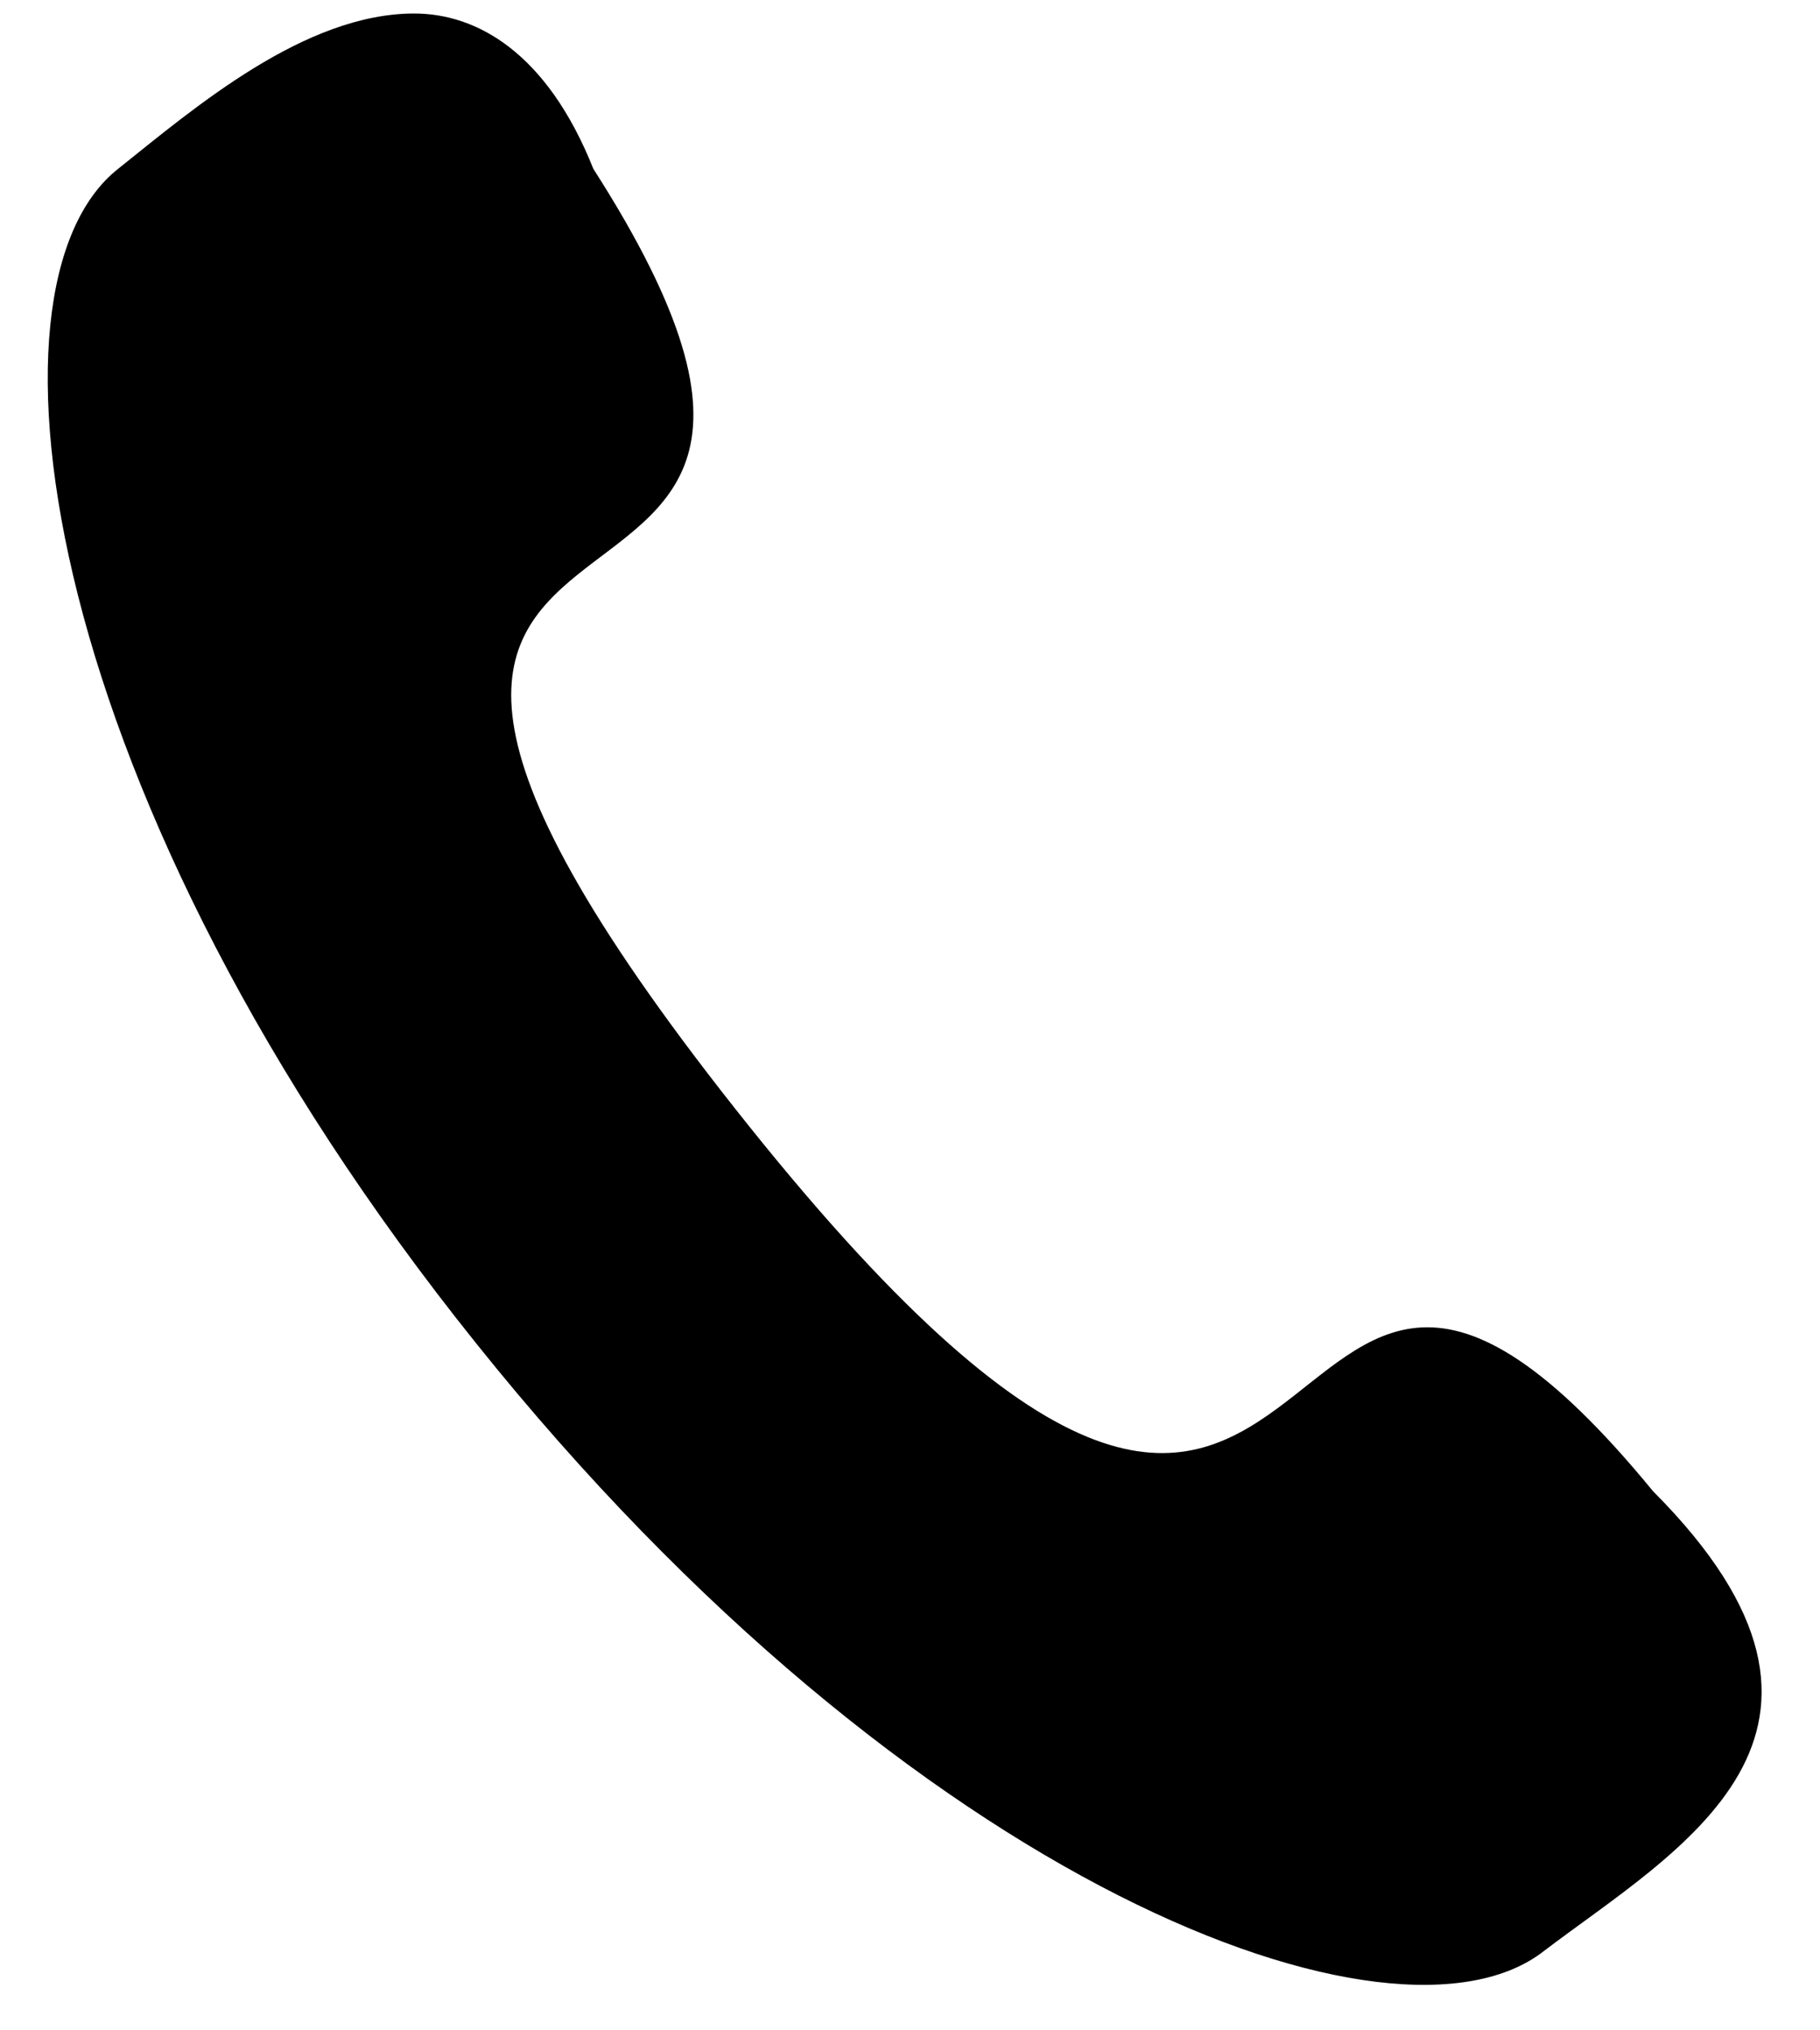
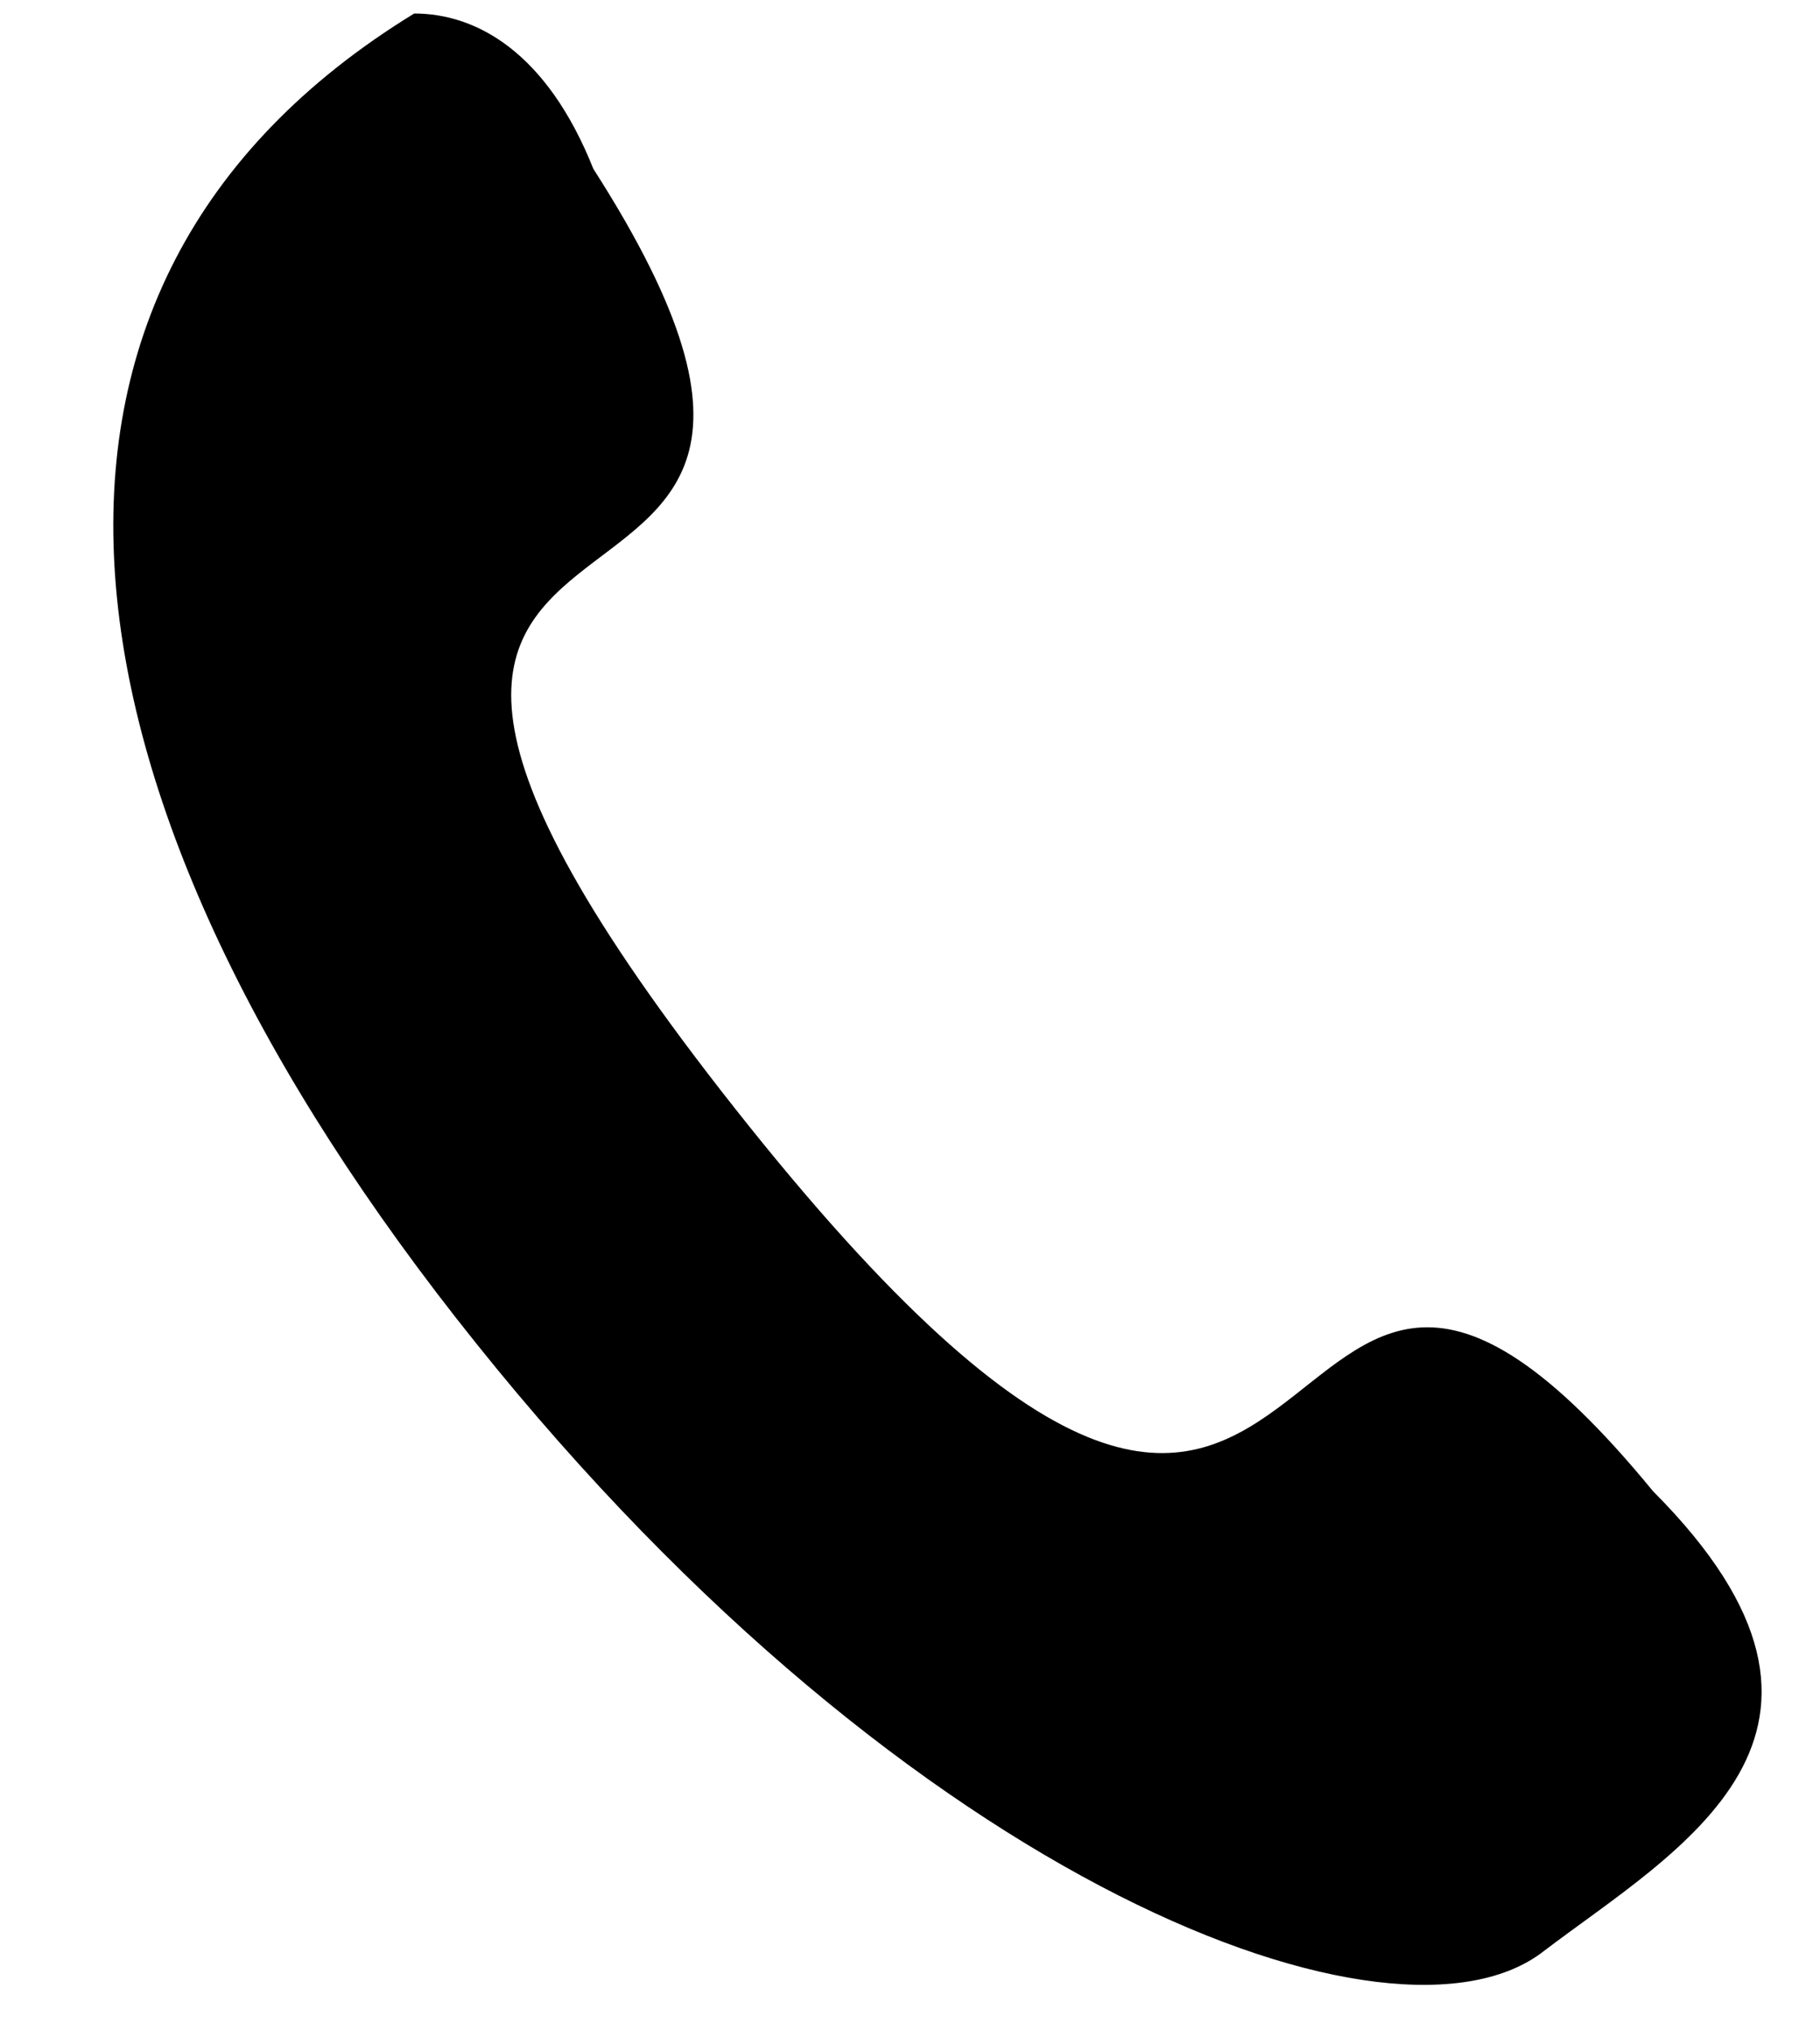
<svg xmlns="http://www.w3.org/2000/svg" width="26" height="29" viewBox="0 0 26 29" fill="none">
-   <path d="M10.702 16.087C1.802 4.965 13.82 10.747 8.476 2.411C7.812 0.744 6.805 0.193 5.917 0.193C4.357 0.193 2.796 1.524 1.688 2.411C-0.428 4.079 0.574 11.423 6.805 19.191C13.04 26.977 19.944 29.532 22.06 27.864C23.948 26.428 27.065 24.76 23.616 21.301C17.606 13.976 19.612 27.208 10.702 16.087Z" fill="black" />
+   <path d="M10.702 16.087C1.802 4.965 13.82 10.747 8.476 2.411C7.812 0.744 6.805 0.193 5.917 0.193C-0.428 4.079 0.574 11.423 6.805 19.191C13.04 26.977 19.944 29.532 22.06 27.864C23.948 26.428 27.065 24.76 23.616 21.301C17.606 13.976 19.612 27.208 10.702 16.087Z" fill="black" />
</svg>